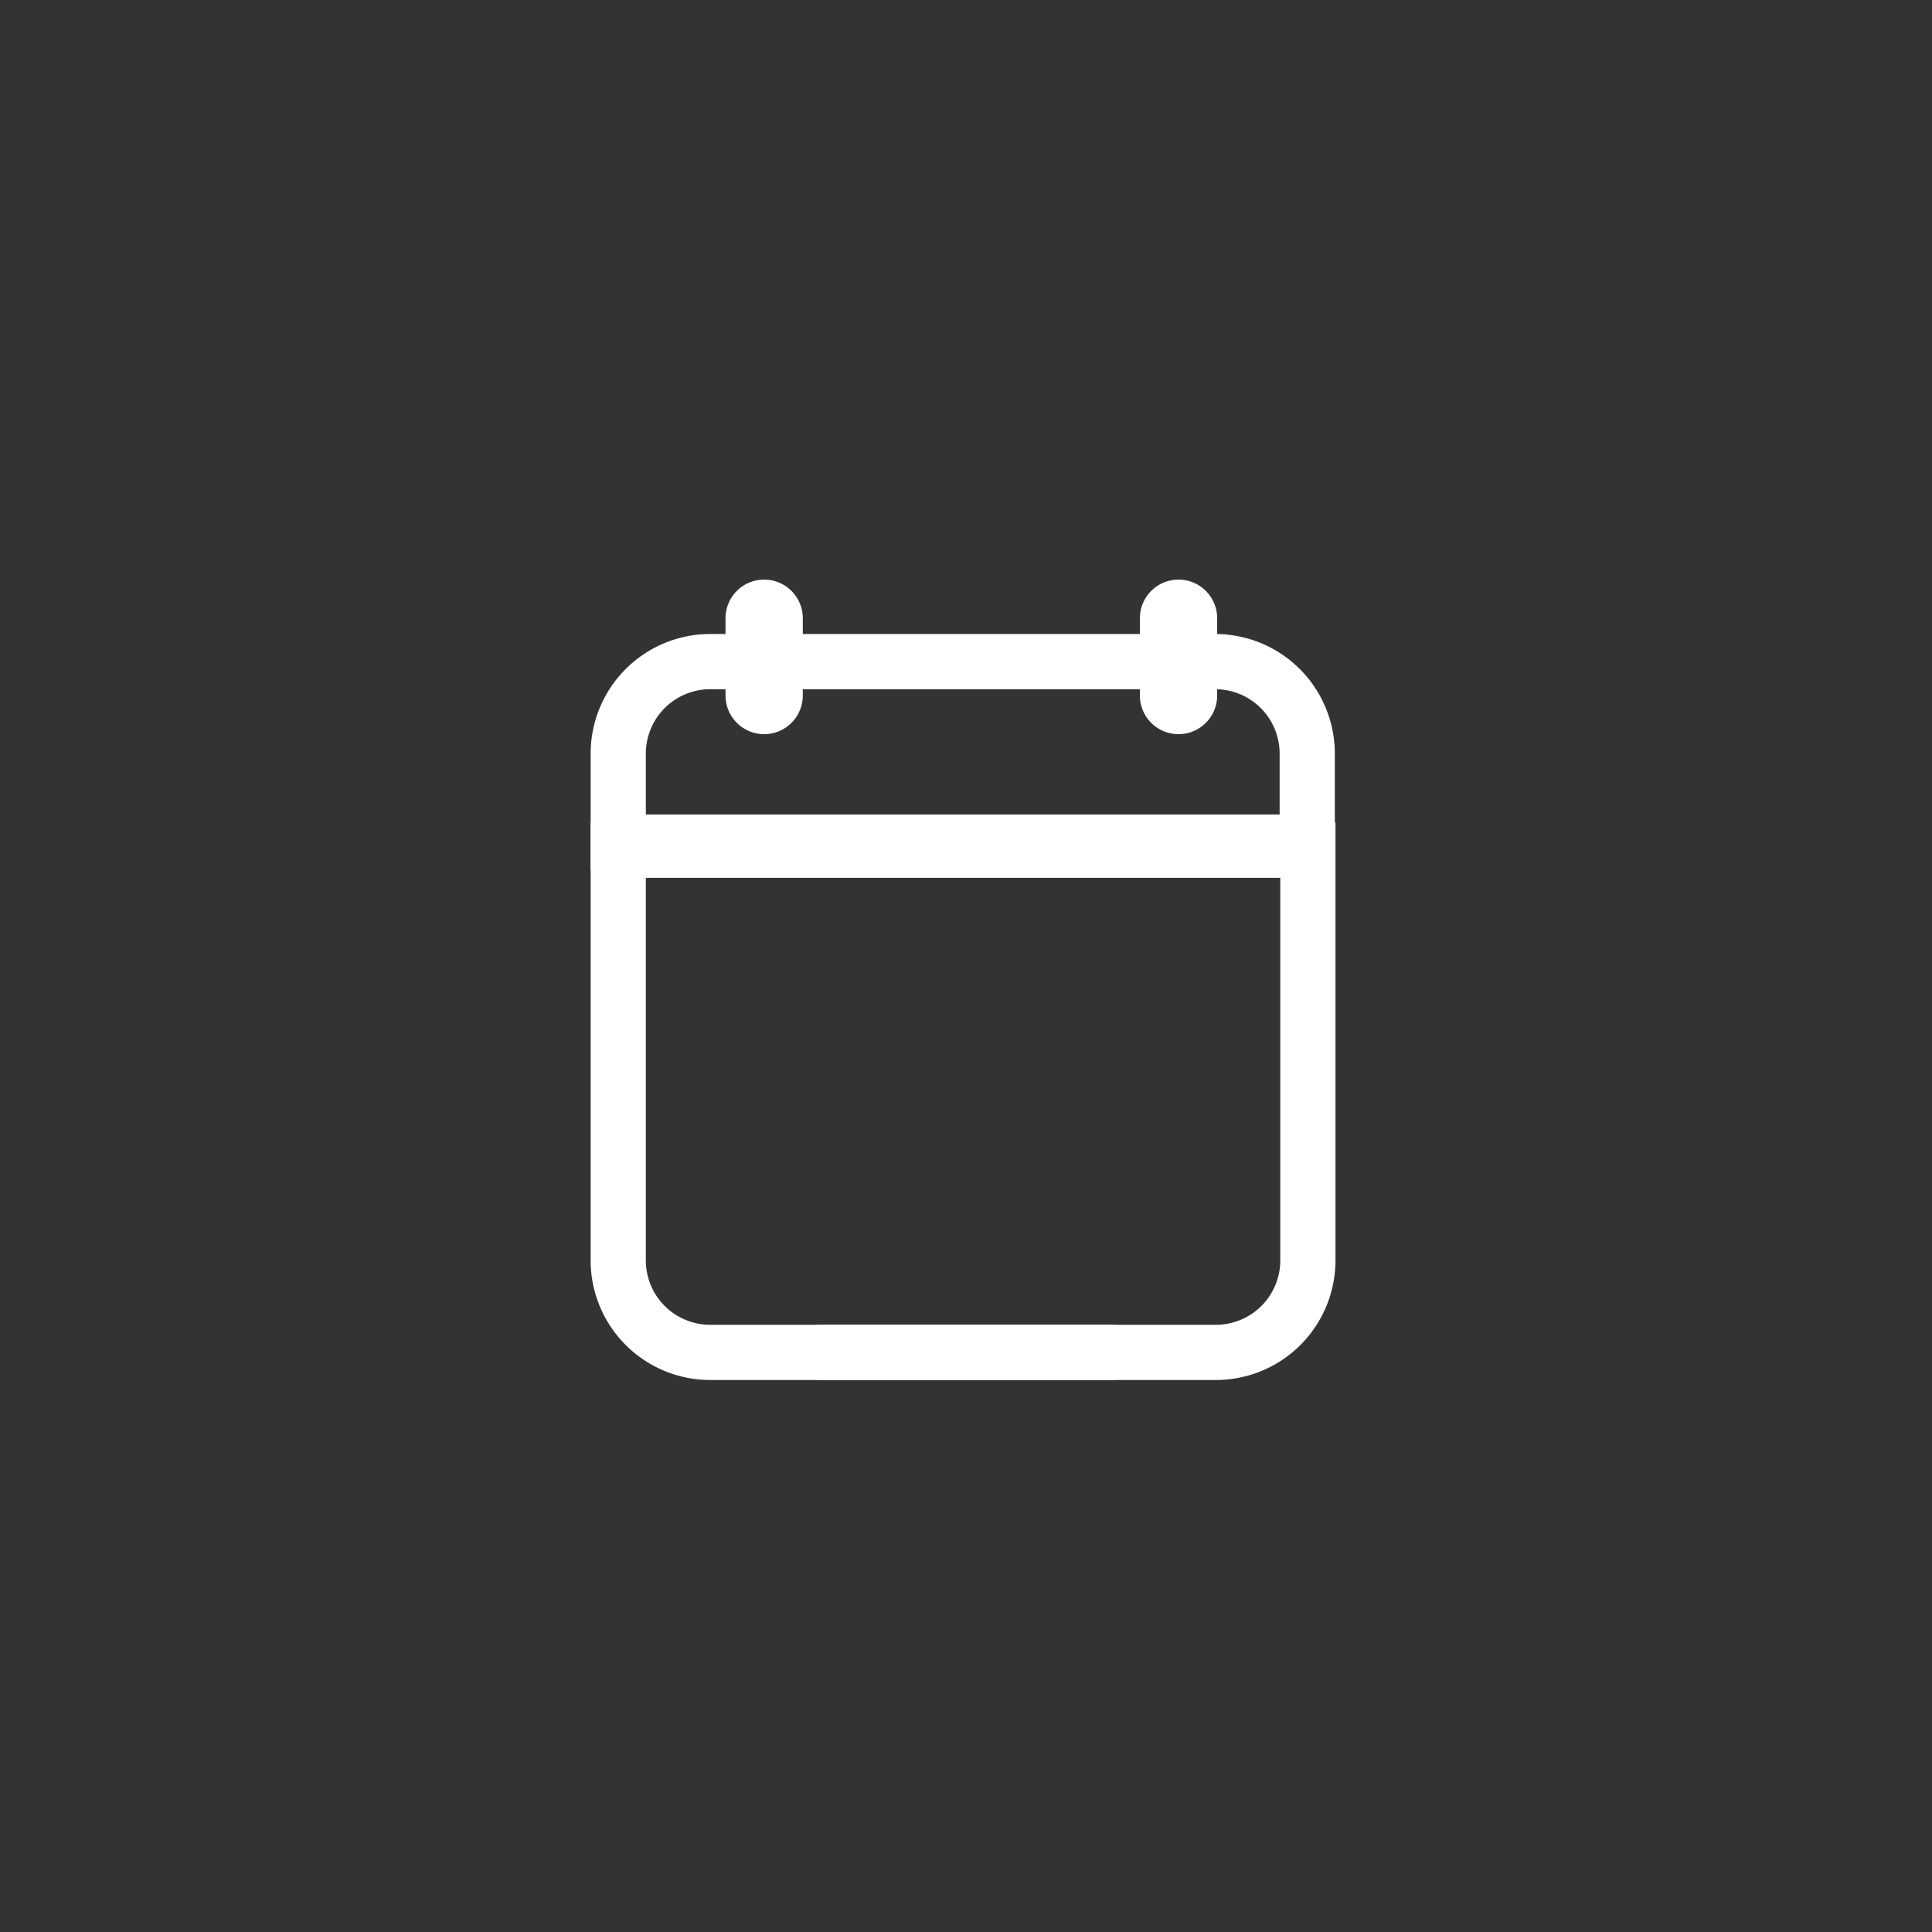
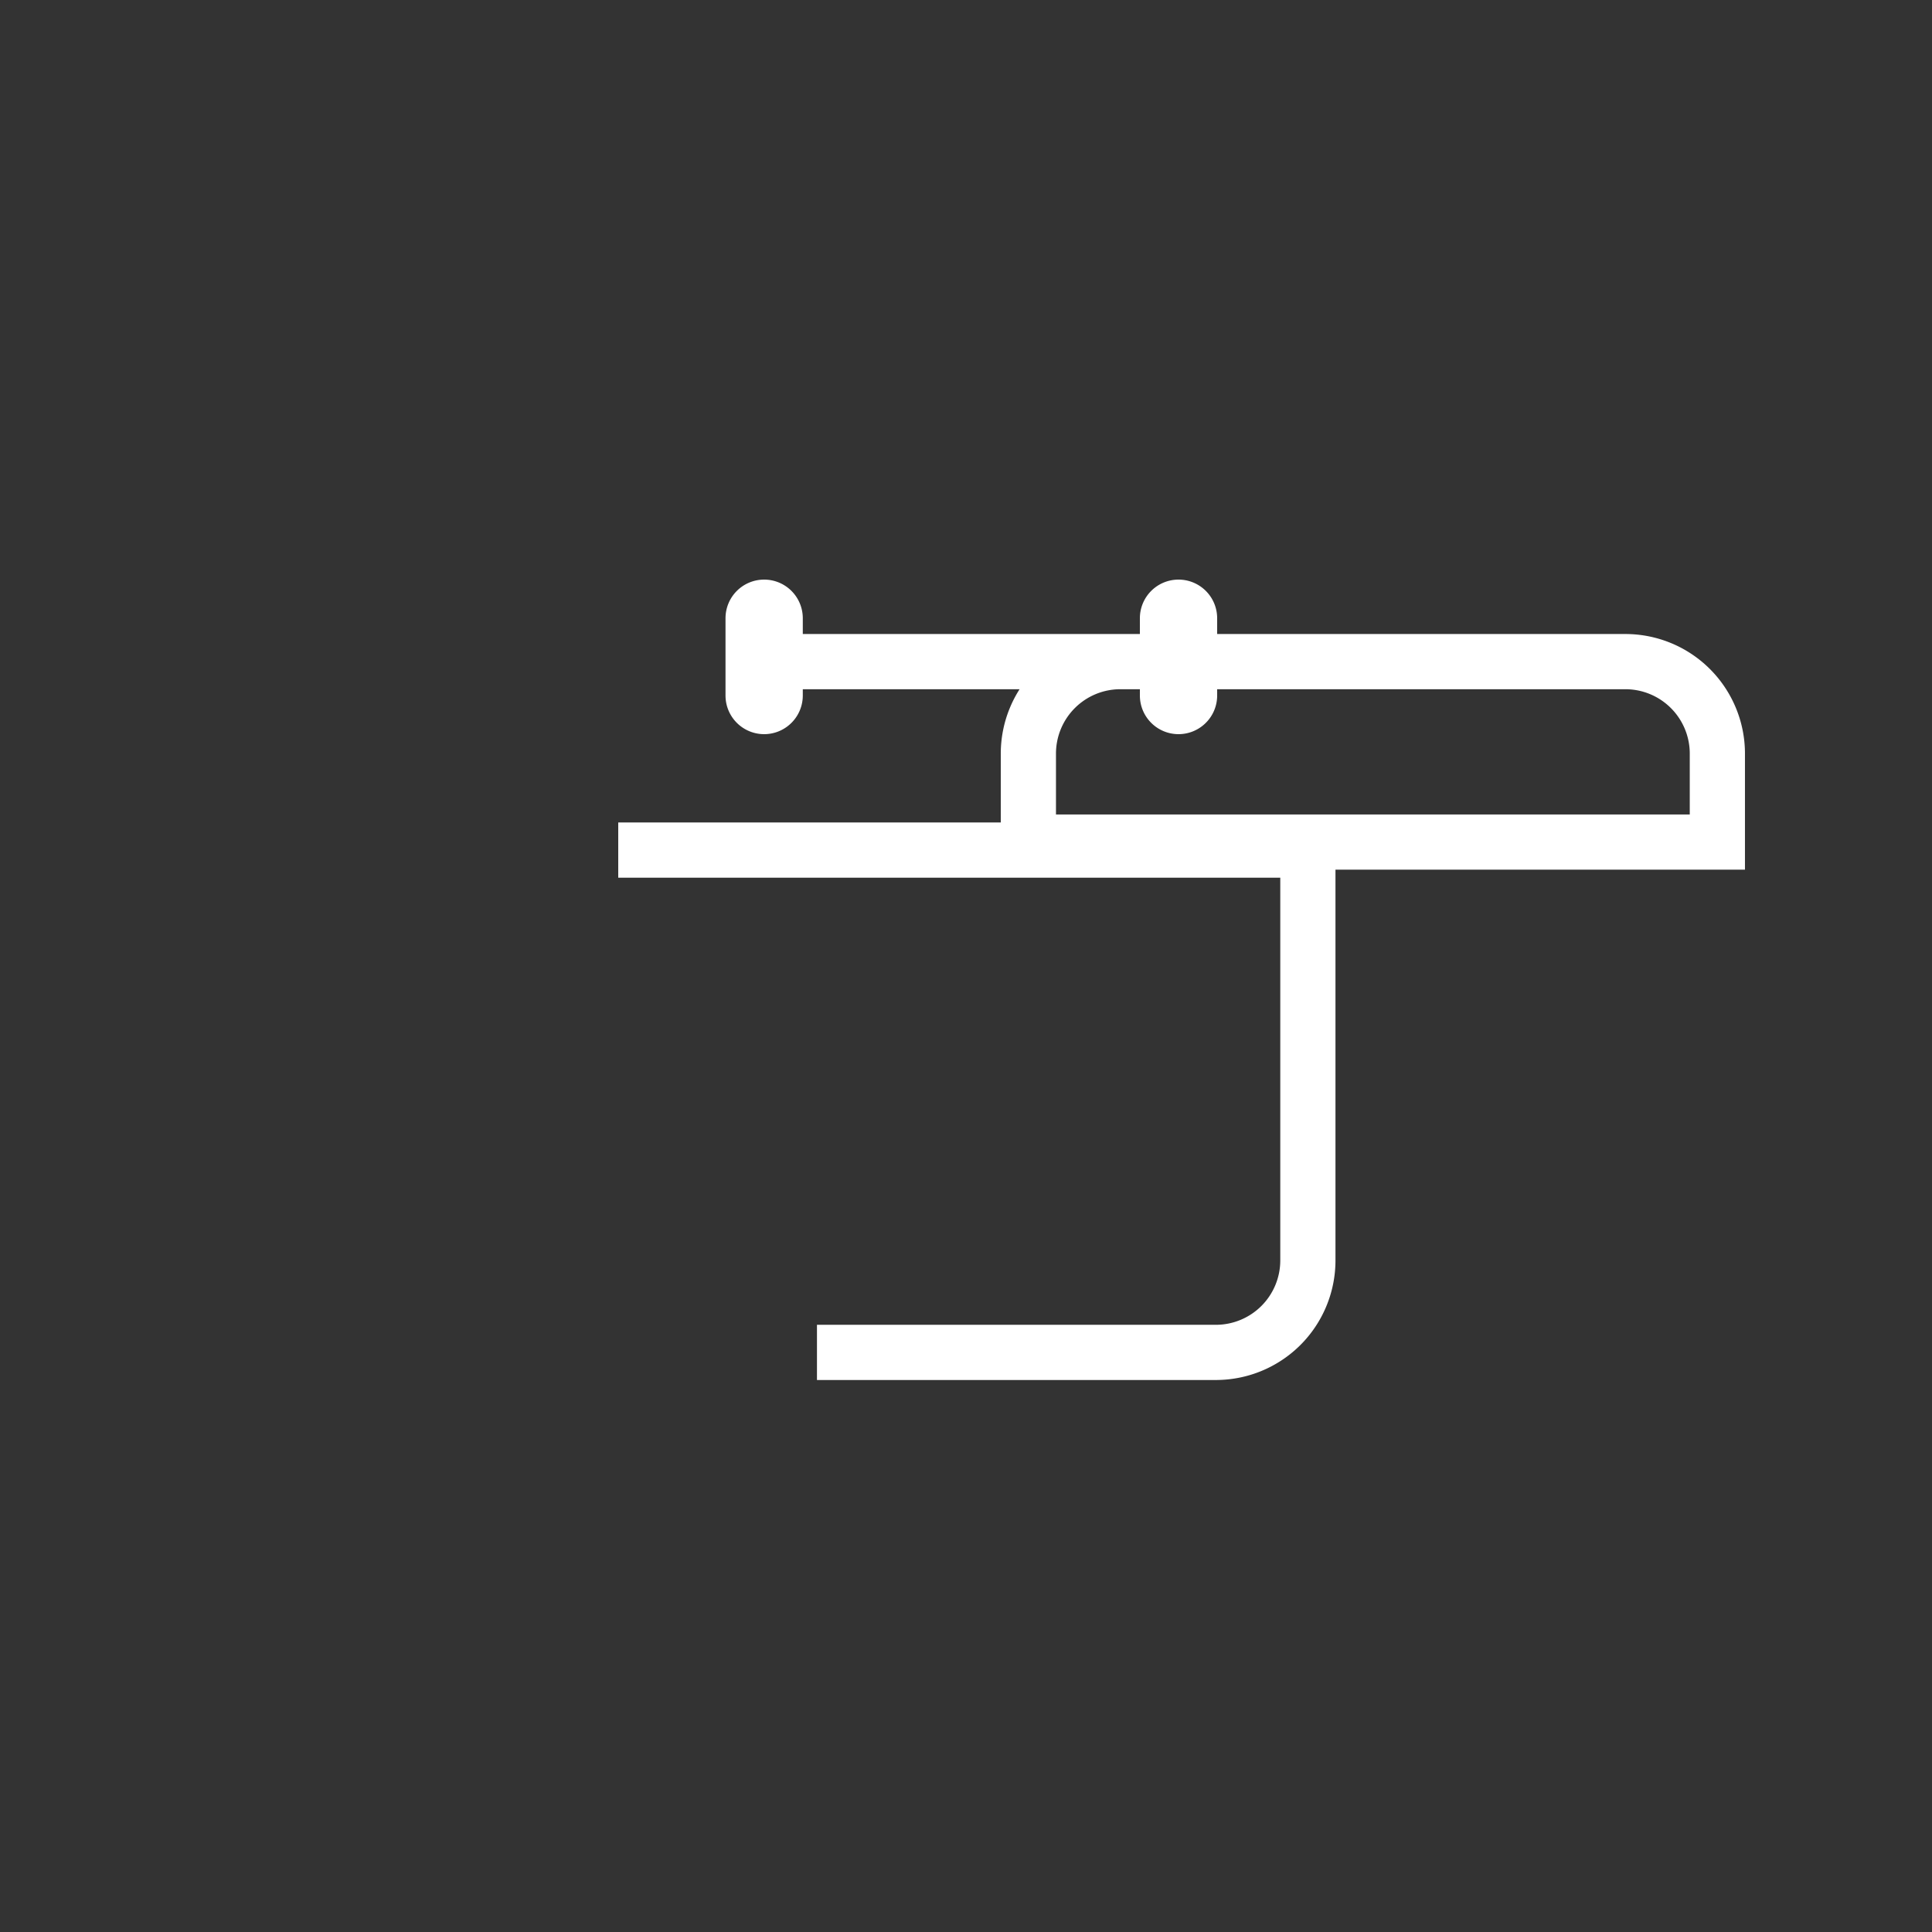
<svg xmlns="http://www.w3.org/2000/svg" width="42" height="42" fill="none">
  <rect width="100%" height="100%" fill="#333333" stroke="none" />
-   <path stroke="#fff" stroke-width="1.2" d="M28.56 18.48H13.44v8.92a2 2 0 0 0 2 2h8.8" />
  <path stroke="#fff" stroke-width="1.2" d="M13.44 18.48h14.992v8.92a2 2 0 0 1-2 2H17.76m7.62-15.96a.24.24 0 1 1 .48 0v1.68a.24.24 0 1 1-.48 0v-1.68Zm-9.008 0a.24.24 0 1 1 .48 0v1.68a.24.24 0 0 1-.48 0v-1.68Z" />
-   <path stroke="#fff" stroke-width="1.2" d="M17.006 14.383h7.846m-8.916 0h-.496a2 2 0 0 0-2 2v1.923h14.978v-1.923a2 2 0 0 0-2-2H26.1" />
+   <path stroke="#fff" stroke-width="1.2" d="M17.006 14.383h7.846h-.496a2 2 0 0 0-2 2v1.923h14.978v-1.923a2 2 0 0 0-2-2H26.1" />
</svg>